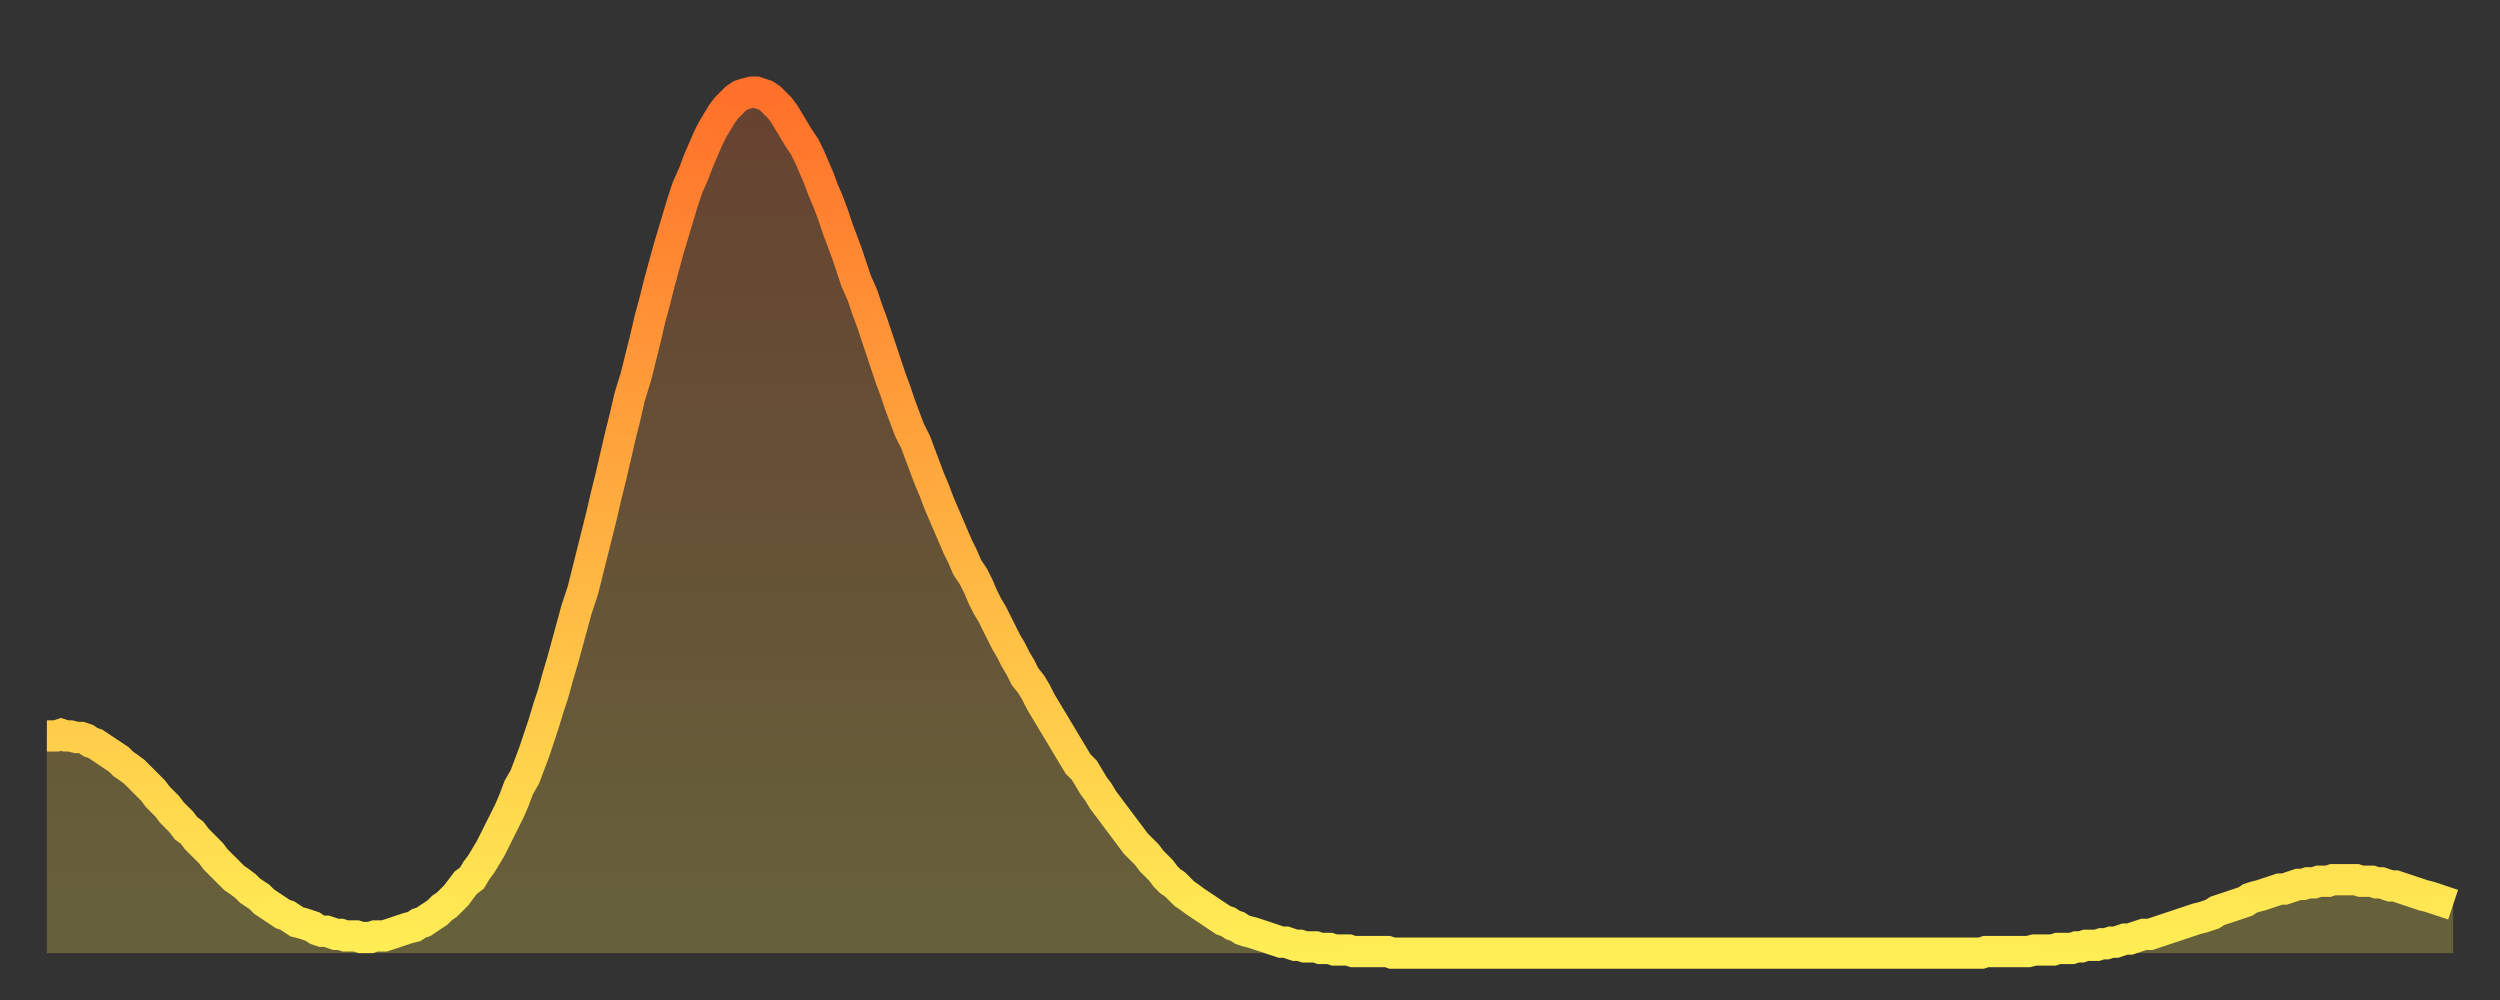
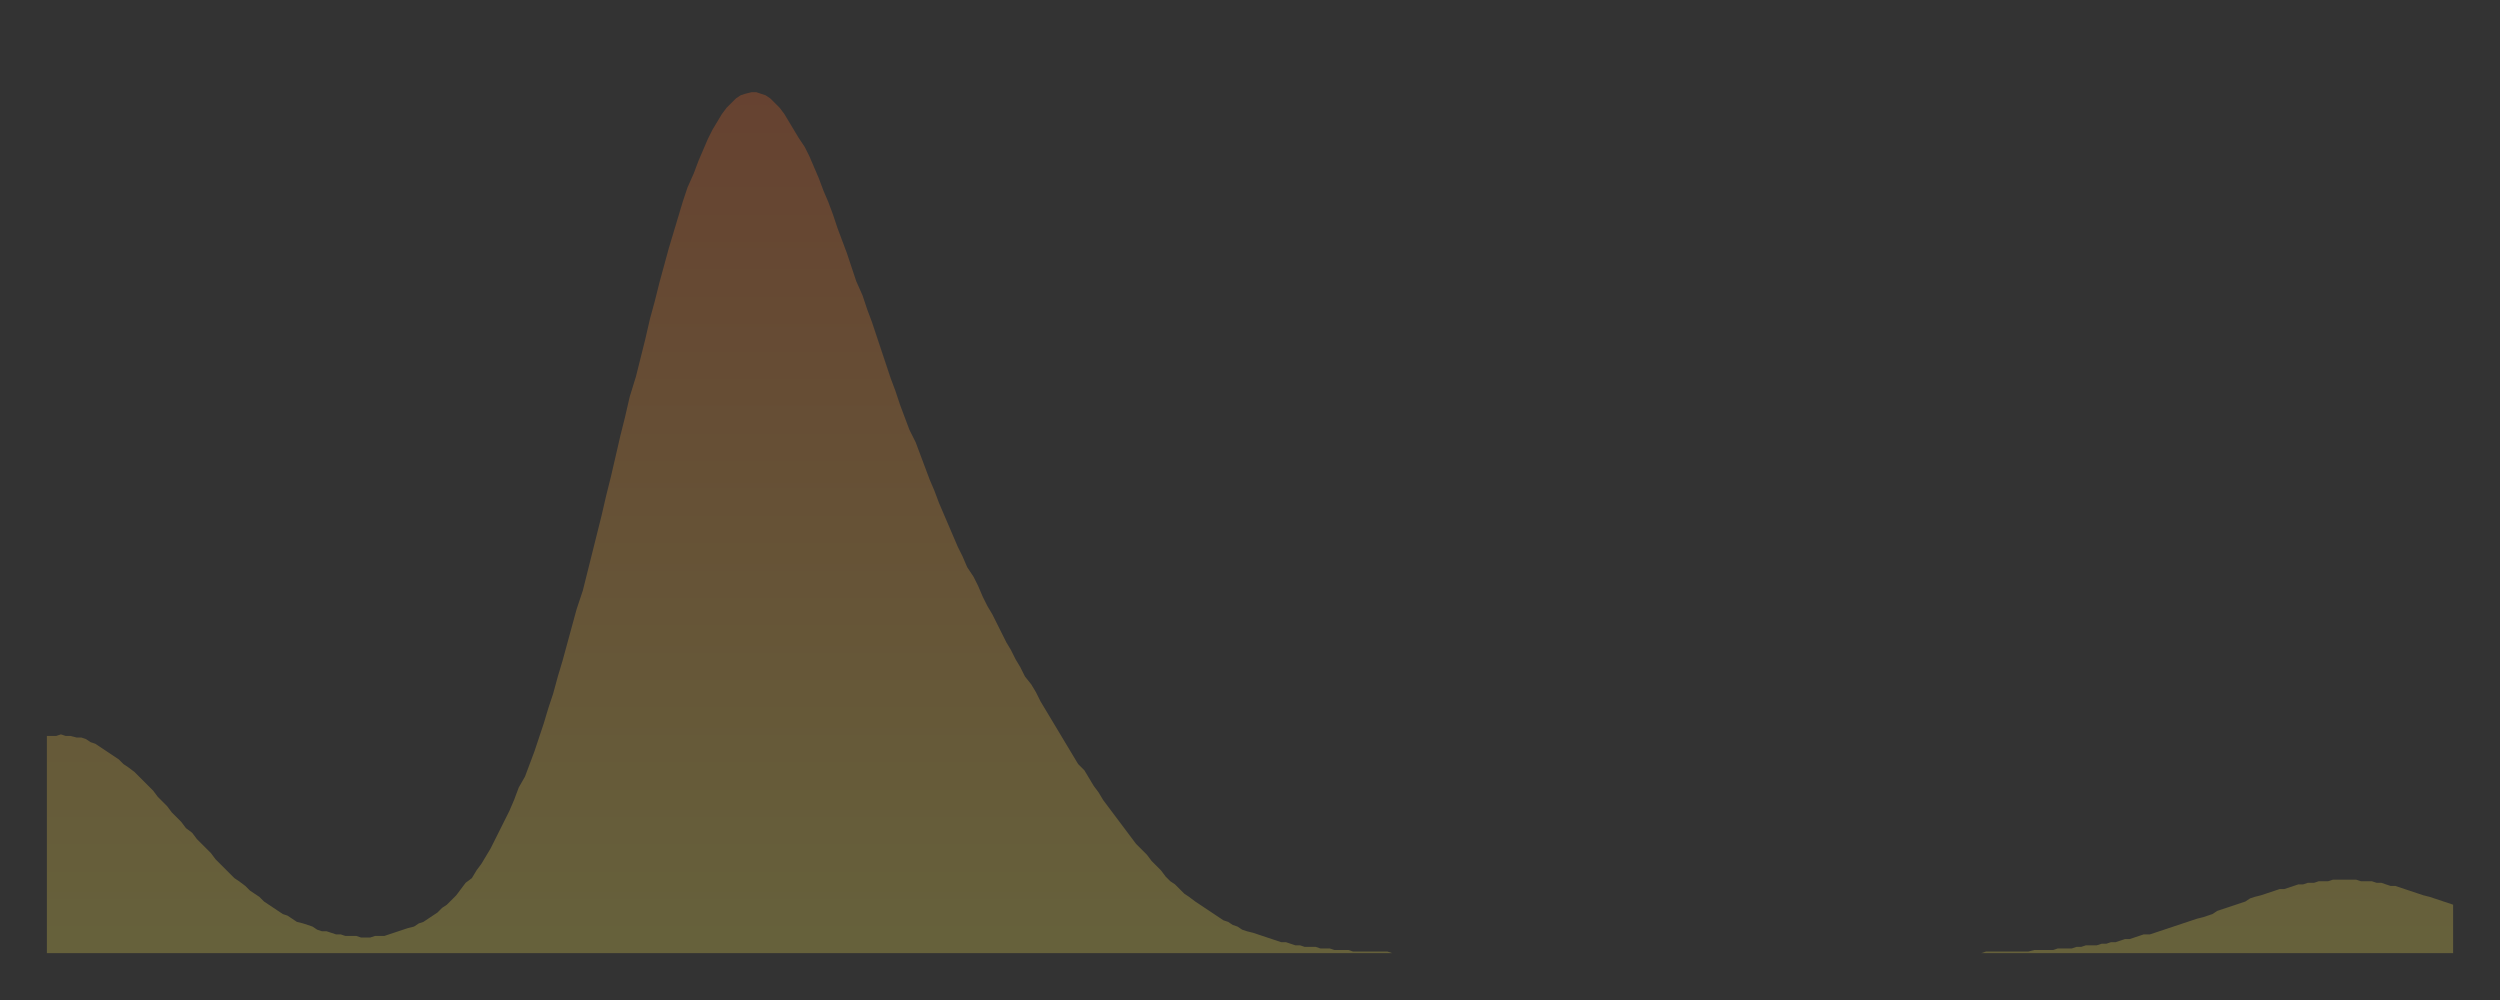
<svg xmlns="http://www.w3.org/2000/svg" baseProfile="full" height="64" version="1.1" width="160">
  <rect width="100%" height="100%" fill="#333333" stroke="none" />
  <defs>
    <linearGradient id="id6475038" x1="0" x2="0" y1="0" y2="1">
      <stop offset="0%" stop-color="#ff702a" />
      <stop offset="50%" stop-color="#ffaf40" />
      <stop offset="100%" stop-color="#ffee55" />
    </linearGradient>
  </defs>
  <g transform="translate(3,3)">
    <g>
-       <path d="M 0.0 44.1 0.3 44.1 0.6 44.1 0.9 44.0 1.2 44.1 1.5 44.1 1.9 44.2 2.2 44.2 2.5 44.3 2.8 44.5 3.1 44.6 3.4 44.8 3.7 45.0 4.0 45.2 4.3 45.4 4.6 45.6 4.9 45.9 5.2 46.1 5.6 46.4 5.9 46.7 6.2 47.0 6.5 47.3 6.8 47.6 7.1 48.0 7.4 48.3 7.7 48.6 8.0 49.0 8.3 49.3 8.6 49.6 8.9 50.0 9.3 50.3 9.6 50.7 9.9 51.0 10.2 51.3 10.5 51.6 10.8 52.0 11.1 52.3 11.4 52.6 11.7 52.9 12.0 53.2 12.3 53.4 12.7 53.7 13.0 54.0 13.3 54.2 13.6 54.4 13.9 54.7 14.2 54.9 14.5 55.1 14.8 55.3 15.1 55.5 15.4 55.6 15.7 55.8 16.0 56.0 16.4 56.1 16.7 56.2 17.0 56.3 17.3 56.5 17.6 56.6 17.9 56.6 18.2 56.7 18.5 56.8 18.8 56.8 19.1 56.9 19.4 56.9 19.8 56.9 20.1 57.0 20.4 57.0 20.7 57.0 21.0 56.9 21.3 56.9 21.6 56.9 21.9 56.8 22.2 56.7 22.5 56.6 22.8 56.5 23.1 56.4 23.5 56.3 23.8 56.1 24.1 56.0 24.4 55.8 24.7 55.6 25.0 55.4 25.3 55.1 25.6 54.9 25.9 54.6 26.2 54.3 26.5 53.9 26.8 53.5 27.2 53.2 27.5 52.7 27.8 52.3 28.1 51.8 28.4 51.3 28.7 50.7 29.0 50.1 29.3 49.5 29.6 48.9 29.9 48.2 30.2 47.4 30.6 46.7 30.9 45.9 31.2 45.1 31.5 44.2 31.8 43.3 32.1 42.3 32.4 41.4 32.7 40.3 33.0 39.3 33.3 38.2 33.6 37.1 33.9 36.0 34.3 34.8 34.6 33.6 34.9 32.4 35.2 31.2 35.5 30.0 35.8 28.7 36.1 27.5 36.4 26.2 36.7 24.9 37.0 23.7 37.3 22.4 37.7 21.1 38.0 19.9 38.3 18.7 38.6 17.4 38.9 16.3 39.2 15.1 39.5 14.0 39.8 12.9 40.1 11.9 40.4 10.9 40.7 9.9 41.0 9.0 41.4 8.1 41.7 7.3 42.0 6.6 42.3 5.9 42.6 5.3 42.9 4.8 43.2 4.3 43.5 3.9 43.8 3.6 44.1 3.3 44.4 3.1 44.7 3.0 45.1 2.9 45.4 2.9 45.7 3.0 46.0 3.1 46.3 3.3 46.6 3.6 46.9 3.9 47.2 4.3 47.5 4.8 47.8 5.3 48.1 5.8 48.5 6.4 48.8 7.0 49.1 7.7 49.4 8.4 49.7 9.2 50.0 9.9 50.3 10.7 50.6 11.6 50.9 12.4 51.2 13.2 51.5 14.1 51.8 15.0 52.2 15.9 52.5 16.8 52.8 17.6 53.1 18.5 53.4 19.4 53.7 20.3 54.0 21.2 54.3 22.0 54.6 22.9 54.9 23.7 55.2 24.5 55.6 25.3 55.9 26.1 56.2 26.9 56.5 27.7 56.8 28.4 57.1 29.2 57.4 29.9 57.7 30.6 58.0 31.3 58.3 32.0 58.6 32.6 58.9 33.3 59.3 33.9 59.6 34.5 59.9 35.2 60.2 35.8 60.5 36.3 60.8 36.9 61.1 37.5 61.4 38.1 61.7 38.6 62.0 39.2 62.3 39.7 62.6 40.3 63.0 40.8 63.3 41.3 63.6 41.9 63.9 42.4 64.2 42.9 64.5 43.4 64.8 43.9 65.1 44.4 65.4 44.9 65.7 45.4 66.0 45.9 66.4 46.3 66.7 46.8 67.0 47.3 67.3 47.7 67.6 48.2 67.9 48.6 68.2 49.0 68.5 49.4 68.8 49.8 69.1 50.2 69.4 50.6 69.7 51.0 70.1 51.4 70.4 51.7 70.7 52.1 71.0 52.4 71.3 52.7 71.6 53.1 71.9 53.4 72.2 53.6 72.5 53.9 72.8 54.2 73.1 54.4 73.5 54.7 73.8 54.9 74.1 55.1 74.4 55.3 74.7 55.5 75.0 55.7 75.3 55.9 75.6 56.0 75.9 56.2 76.2 56.3 76.5 56.5 76.8 56.6 77.2 56.7 77.5 56.8 77.8 56.9 78.1 57.0 78.4 57.1 78.7 57.2 79.0 57.3 79.3 57.3 79.6 57.4 79.9 57.5 80.2 57.5 80.5 57.6 80.9 57.6 81.2 57.6 81.5 57.7 81.8 57.7 82.1 57.7 82.4 57.8 82.7 57.8 83.0 57.8 83.3 57.8 83.6 57.9 83.9 57.9 84.3 57.9 84.6 57.9 84.9 57.9 85.2 57.9 85.5 57.9 85.8 57.9 86.1 58.0 86.4 58.0 86.7 58.0 87.0 58.0 87.3 58.0 87.6 58.0 88.0 58.0 88.3 58.0 88.6 58.0 88.9 58.0 89.2 58.0 89.5 58.0 89.8 58.0 90.1 58.0 90.4 58.0 90.7 58.0 91.0 58.0 91.4 58.0 91.7 58.0 92.0 58.0 92.3 58.0 92.6 58.0 92.9 58.0 93.2 58.0 93.5 58.0 93.8 58.0 94.1 58.0 94.4 58.0 94.7 58.0 95.1 58.0 95.4 58.0 95.7 58.0 96.0 58.0 96.3 58.0 96.6 58.0 96.9 58.0 97.2 58.0 97.5 58.0 97.8 58.0 98.1 58.0 98.4 58.0 98.8 58.0 99.1 58.0 99.4 58.0 99.7 58.0 100.0 58.0 100.3 58.0 100.6 58.0 100.9 58.0 101.2 58.0 101.5 58.0 101.8 58.0 102.2 58.0 102.5 58.0 102.8 58.0 103.1 58.0 103.4 58.0 103.7 58.0 104.0 58.0 104.3 58.0 104.6 58.0 104.9 58.0 105.2 58.0 105.5 58.0 105.9 58.0 106.2 58.0 106.5 58.0 106.8 58.0 107.1 58.0 107.4 58.0 107.7 58.0 108.0 58.0 108.3 58.0 108.6 58.0 108.9 58.0 109.3 58.0 109.6 58.0 109.9 58.0 110.2 58.0 110.5 58.0 110.8 58.0 111.1 58.0 111.4 58.0 111.7 58.0 112.0 58.0 112.3 58.0 112.6 58.0 113.0 58.0 113.3 58.0 113.6 58.0 113.9 58.0 114.2 58.0 114.5 58.0 114.8 58.0 115.1 58.0 115.4 58.0 115.7 58.0 116.0 58.0 116.3 58.0 116.7 58.0 117.0 58.0 117.3 58.0 117.6 58.0 117.9 58.0 118.2 58.0 118.5 58.0 118.8 58.0 119.1 58.0 119.4 58.0 119.7 58.0 120.1 58.0 120.4 58.0 120.7 58.0 121.0 58.0 121.3 58.0 121.6 58.0 121.9 58.0 122.2 58.0 122.5 58.0 122.8 58.0 123.1 58.0 123.4 58.0 123.8 58.0 124.1 57.9 124.4 57.9 124.7 57.9 125.0 57.9 125.3 57.9 125.6 57.9 125.9 57.9 126.2 57.9 126.5 57.9 126.8 57.9 127.2 57.8 127.5 57.8 127.8 57.8 128.1 57.8 128.4 57.8 128.7 57.7 129.0 57.7 129.3 57.7 129.6 57.7 129.9 57.6 130.2 57.6 130.5 57.5 130.9 57.5 131.2 57.5 131.5 57.4 131.8 57.4 132.1 57.3 132.4 57.3 132.7 57.2 133.0 57.1 133.3 57.1 133.6 57.0 133.9 56.9 134.2 56.8 134.6 56.8 134.9 56.7 135.2 56.6 135.5 56.5 135.8 56.4 136.1 56.3 136.4 56.2 136.7 56.1 137.0 56.0 137.3 55.9 137.6 55.8 138.0 55.7 138.3 55.6 138.6 55.5 138.9 55.3 139.2 55.2 139.5 55.1 139.8 55.0 140.1 54.9 140.4 54.8 140.7 54.7 141.0 54.5 141.3 54.4 141.7 54.3 142.0 54.2 142.3 54.1 142.6 54.0 142.9 53.9 143.2 53.9 143.5 53.8 143.8 53.7 144.1 53.6 144.4 53.6 144.7 53.5 145.1 53.5 145.4 53.4 145.7 53.4 146.0 53.4 146.3 53.3 146.6 53.3 146.9 53.3 147.2 53.3 147.5 53.3 147.8 53.3 148.1 53.4 148.4 53.4 148.8 53.4 149.1 53.5 149.4 53.5 149.7 53.6 150.0 53.7 150.3 53.7 150.6 53.8 150.9 53.9 151.2 54.0 151.5 54.1 151.8 54.2 152.1 54.3 152.5 54.4 152.8 54.5 153.1 54.6 153.4 54.7 153.7 54.8 154.0 54.9" fill="none" id="graph-curve" opacity="1" stroke="url(#id6475038)" stroke-width="2" />
      <path d="M 0 58 L 0.0 44.1 0.3 44.1 0.6 44.1 0.9 44.0 1.2 44.1 1.5 44.1 1.9 44.2 2.2 44.2 2.5 44.3 2.8 44.5 3.1 44.6 3.4 44.8 3.7 45.0 4.0 45.2 4.3 45.4 4.6 45.6 4.9 45.9 5.2 46.1 5.6 46.4 5.9 46.7 6.2 47.0 6.5 47.3 6.8 47.6 7.1 48.0 7.4 48.3 7.7 48.6 8.0 49.0 8.3 49.3 8.6 49.6 8.9 50.0 9.3 50.3 9.6 50.7 9.9 51.0 10.2 51.3 10.5 51.6 10.8 52.0 11.1 52.3 11.4 52.6 11.7 52.9 12.0 53.2 12.3 53.4 12.7 53.7 13.0 54.0 13.3 54.2 13.6 54.4 13.9 54.7 14.2 54.9 14.5 55.1 14.8 55.3 15.1 55.5 15.4 55.6 15.7 55.8 16.0 56.0 16.4 56.1 16.7 56.2 17.0 56.3 17.3 56.5 17.6 56.6 17.9 56.6 18.2 56.7 18.5 56.8 18.8 56.8 19.1 56.9 19.4 56.9 19.8 56.9 20.1 57.0 20.4 57.0 20.7 57.0 21.0 56.9 21.3 56.9 21.6 56.9 21.9 56.8 22.2 56.7 22.5 56.6 22.8 56.5 23.1 56.4 23.5 56.3 23.8 56.1 24.1 56.0 24.4 55.8 24.7 55.6 25.0 55.4 25.3 55.1 25.6 54.9 25.9 54.6 26.2 54.3 26.5 53.9 26.8 53.5 27.2 53.2 27.5 52.7 27.8 52.3 28.1 51.8 28.4 51.3 28.7 50.7 29.0 50.1 29.3 49.5 29.6 48.9 29.9 48.2 30.2 47.4 30.6 46.7 30.9 45.9 31.2 45.1 31.5 44.2 31.8 43.3 32.1 42.3 32.4 41.4 32.7 40.3 33.0 39.3 33.3 38.2 33.6 37.1 33.9 36.0 34.3 34.8 34.6 33.6 34.9 32.4 35.2 31.2 35.5 30.0 35.8 28.7 36.1 27.5 36.4 26.2 36.7 24.9 37.0 23.7 37.3 22.4 37.7 21.1 38.0 19.9 38.3 18.7 38.6 17.4 38.9 16.3 39.2 15.1 39.5 14.0 39.8 12.9 40.1 11.9 40.4 10.9 40.7 9.9 41.0 9.0 41.4 8.1 41.7 7.3 42.0 6.6 42.3 5.9 42.6 5.3 42.9 4.8 43.2 4.3 43.5 3.9 43.8 3.6 44.1 3.3 44.4 3.1 44.7 3.0 45.1 2.9 45.4 2.9 45.7 3.0 46.0 3.1 46.3 3.3 46.6 3.6 46.9 3.9 47.2 4.3 47.5 4.8 47.8 5.3 48.1 5.8 48.5 6.4 48.8 7.0 49.1 7.7 49.4 8.4 49.7 9.2 50.0 9.9 50.3 10.7 50.6 11.6 50.9 12.4 51.2 13.2 51.5 14.1 51.8 15.0 52.2 15.9 52.5 16.8 52.8 17.6 53.1 18.5 53.4 19.4 53.7 20.3 54.0 21.2 54.3 22.0 54.6 22.9 54.9 23.7 55.2 24.5 55.6 25.3 55.9 26.1 56.2 26.9 56.5 27.7 56.8 28.4 57.1 29.2 57.4 29.9 57.7 30.6 58.0 31.3 58.3 32.0 58.6 32.6 58.9 33.3 59.3 33.9 59.6 34.5 59.9 35.2 60.2 35.8 60.5 36.3 60.8 36.9 61.1 37.5 61.4 38.1 61.7 38.6 62.0 39.2 62.3 39.7 62.6 40.3 63.0 40.8 63.3 41.3 63.6 41.9 63.9 42.4 64.2 42.9 64.5 43.4 64.8 43.9 65.1 44.4 65.4 44.9 65.7 45.4 66.0 45.9 66.4 46.3 66.7 46.8 67.0 47.3 67.3 47.7 67.6 48.2 67.9 48.6 68.2 49.0 68.5 49.4 68.8 49.8 69.1 50.2 69.4 50.6 69.7 51.0 70.1 51.4 70.4 51.7 70.7 52.1 71.0 52.4 71.3 52.7 71.6 53.1 71.9 53.4 72.2 53.6 72.5 53.9 72.8 54.2 73.1 54.4 73.5 54.7 73.8 54.9 74.1 55.1 74.4 55.3 74.7 55.5 75.0 55.7 75.3 55.9 75.6 56.0 75.9 56.2 76.2 56.3 76.5 56.5 76.8 56.6 77.2 56.7 77.5 56.8 77.8 56.9 78.1 57.0 78.4 57.1 78.7 57.2 79.0 57.3 79.3 57.3 79.6 57.4 79.9 57.5 80.2 57.5 80.5 57.6 80.9 57.6 81.2 57.6 81.5 57.7 81.8 57.7 82.1 57.7 82.4 57.8 82.7 57.8 83.0 57.8 83.3 57.8 83.6 57.9 83.9 57.9 84.3 57.9 84.6 57.9 84.9 57.9 85.2 57.9 85.5 57.9 85.8 57.9 86.1 58.0 86.4 58.0 86.7 58.0 87.0 58.0 87.3 58.0 87.6 58.0 88.0 58.0 88.3 58.0 88.6 58.0 88.9 58.0 89.2 58.0 89.5 58.0 89.8 58.0 90.1 58.0 90.4 58.0 90.7 58.0 91.0 58.0 91.4 58.0 91.7 58.0 92.0 58.0 92.3 58.0 92.6 58.0 92.9 58.0 93.2 58.0 93.5 58.0 93.8 58.0 94.1 58.0 94.4 58.0 94.7 58.0 95.1 58.0 95.4 58.0 95.7 58.0 96.0 58.0 96.3 58.0 96.6 58.0 96.9 58.0 97.2 58.0 97.5 58.0 97.8 58.0 98.1 58.0 98.4 58.0 98.8 58.0 99.1 58.0 99.4 58.0 99.7 58.0 100.0 58.0 100.3 58.0 100.6 58.0 100.9 58.0 101.2 58.0 101.5 58.0 101.8 58.0 102.2 58.0 102.5 58.0 102.8 58.0 103.1 58.0 103.4 58.0 103.7 58.0 104.0 58.0 104.3 58.0 104.6 58.0 104.9 58.0 105.2 58.0 105.5 58.0 105.9 58.0 106.2 58.0 106.5 58.0 106.8 58.0 107.1 58.0 107.4 58.0 107.7 58.0 108.0 58.0 108.3 58.0 108.6 58.0 108.9 58.0 109.3 58.0 109.6 58.0 109.9 58.0 110.2 58.0 110.5 58.0 110.8 58.0 111.1 58.0 111.4 58.0 111.7 58.0 112.0 58.0 112.3 58.0 112.6 58.0 113.0 58.0 113.3 58.0 113.6 58.0 113.9 58.0 114.2 58.0 114.5 58.0 114.8 58.0 115.1 58.0 115.4 58.0 115.7 58.0 116.0 58.0 116.3 58.0 116.7 58.0 117.0 58.0 117.3 58.0 117.6 58.0 117.9 58.0 118.2 58.0 118.5 58.0 118.8 58.0 119.1 58.0 119.4 58.0 119.7 58.0 120.1 58.0 120.4 58.0 120.7 58.0 121.0 58.0 121.3 58.0 121.6 58.0 121.9 58.0 122.2 58.0 122.5 58.0 122.8 58.0 123.1 58.0 123.4 58.0 123.8 58.0 124.1 57.9 124.4 57.9 124.7 57.9 125.0 57.9 125.3 57.9 125.6 57.9 125.9 57.9 126.2 57.9 126.5 57.9 126.8 57.9 127.2 57.8 127.5 57.8 127.8 57.8 128.1 57.8 128.4 57.8 128.7 57.7 129.0 57.7 129.3 57.7 129.6 57.7 129.9 57.6 130.2 57.6 130.5 57.5 130.9 57.5 131.2 57.5 131.5 57.4 131.8 57.4 132.1 57.3 132.4 57.3 132.7 57.2 133.0 57.1 133.3 57.1 133.6 57.0 133.9 56.9 134.2 56.8 134.6 56.8 134.9 56.7 135.2 56.6 135.5 56.5 135.8 56.4 136.1 56.3 136.4 56.2 136.7 56.1 137.0 56.0 137.3 55.9 137.6 55.8 138.0 55.7 138.3 55.6 138.6 55.5 138.9 55.3 139.2 55.2 139.5 55.1 139.8 55.0 140.1 54.9 140.4 54.8 140.7 54.7 141.0 54.5 141.3 54.4 141.7 54.3 142.0 54.2 142.3 54.1 142.6 54.0 142.9 53.9 143.2 53.9 143.5 53.8 143.8 53.7 144.1 53.6 144.4 53.6 144.7 53.5 145.1 53.5 145.4 53.4 145.7 53.4 146.0 53.4 146.3 53.3 146.6 53.3 146.9 53.3 147.2 53.3 147.5 53.3 147.8 53.3 148.1 53.4 148.4 53.4 148.8 53.4 149.1 53.5 149.4 53.5 149.7 53.6 150.0 53.7 150.3 53.7 150.6 53.8 150.9 53.9 151.2 54.0 151.5 54.1 151.8 54.2 152.1 54.3 152.5 54.4 152.8 54.5 153.1 54.6 153.4 54.7 153.7 54.8 154.0 54.9 154 58" fill="url(#id6475038)" fill-opacity=".25" id="graph-shadow" />
    </g>
  </g>
</svg>